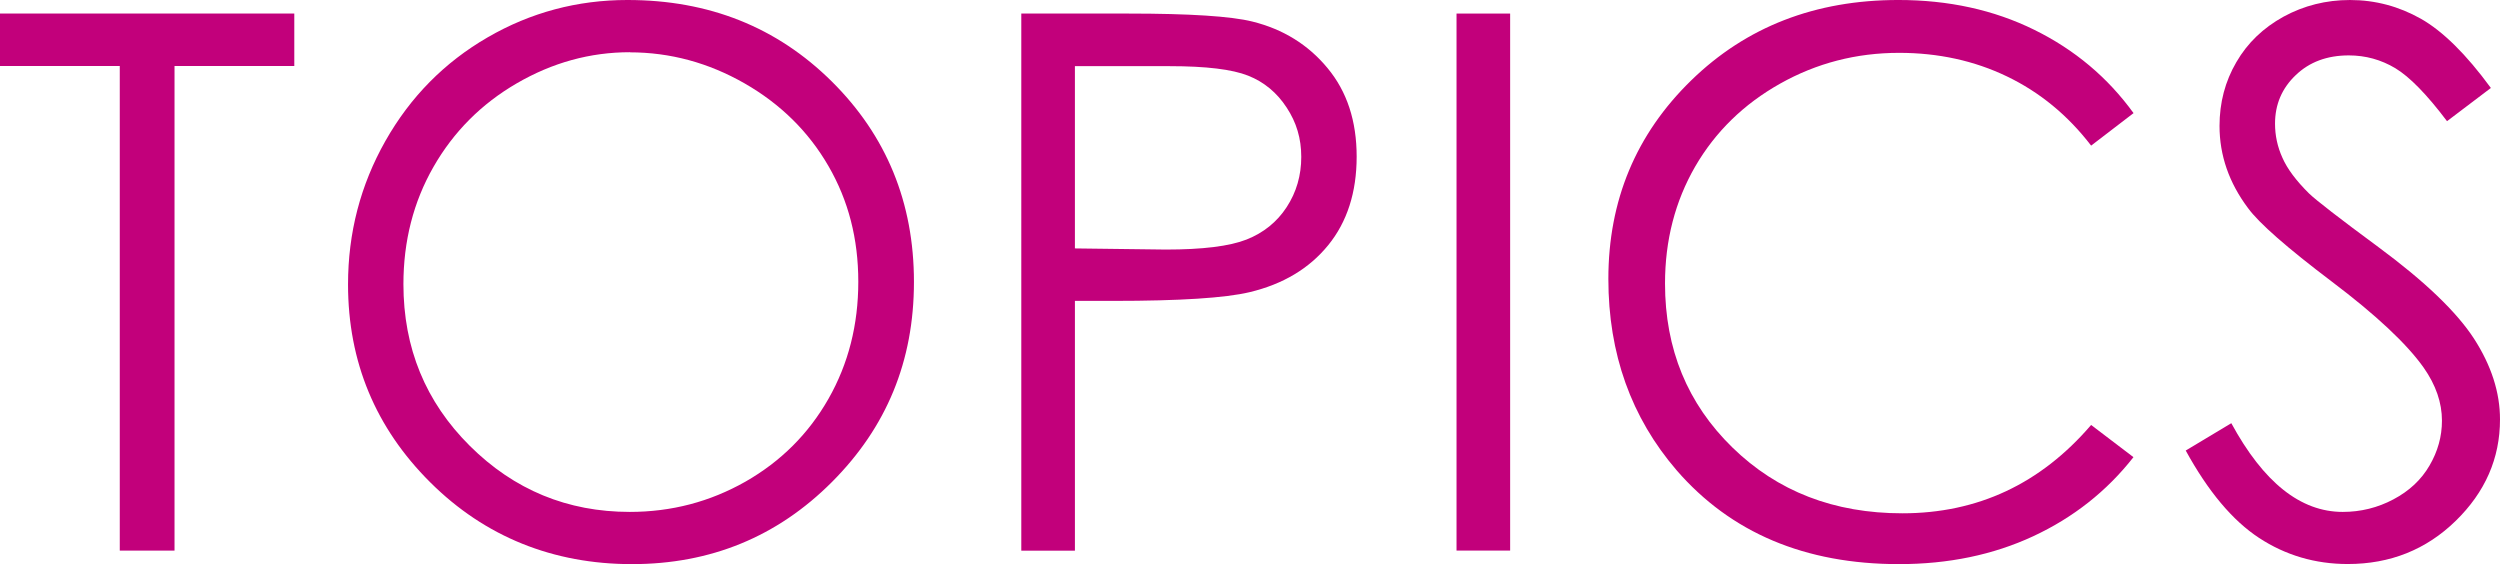
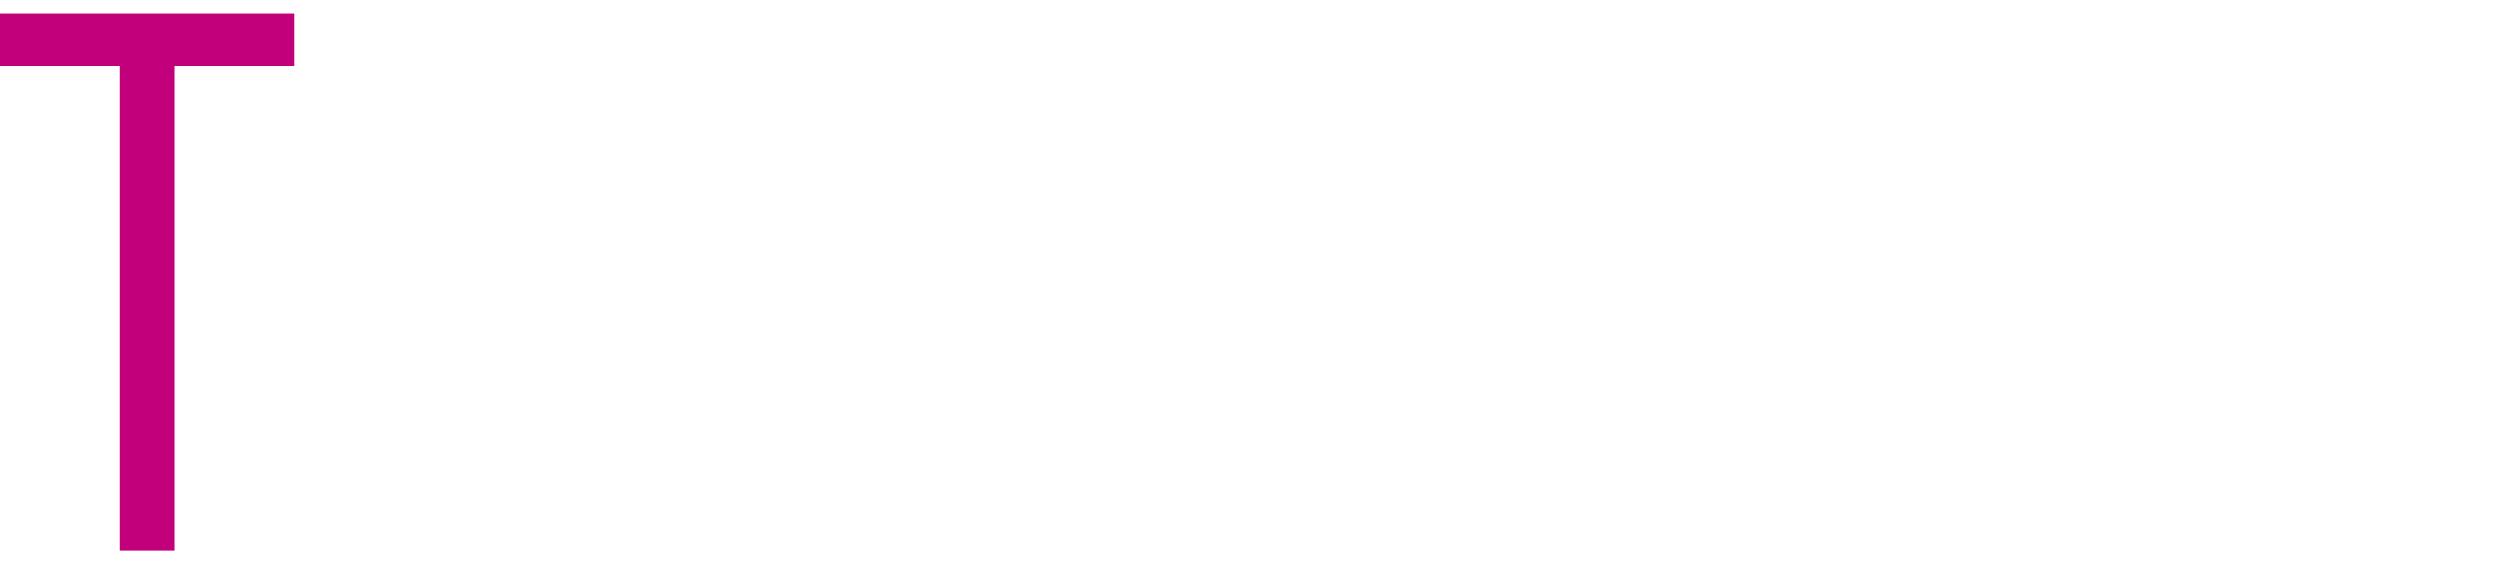
<svg xmlns="http://www.w3.org/2000/svg" id="_レイヤー_2" data-name="レイヤー 2" viewBox="0 0 197.25 44.51">
  <defs>
    <style>
      .cls-1 {
        fill: #c2007b;
      }
    </style>
  </defs>
  <g id="_レイヤー_3" data-name="レイヤー 3">
    <g>
      <path class="cls-1" d="M0,5.21V1.07H23.22V5.21H13.77V43.44h-4.32V5.21H0Z" />
-       <path class="cls-1" d="M49.51,0c6.42,0,11.79,2.14,16.11,6.42,4.32,4.28,6.49,9.56,6.49,15.82s-2.16,11.47-6.47,15.79c-4.31,4.32-9.58,6.48-15.78,6.48s-11.59-2.15-15.91-6.45c-4.32-4.3-6.49-9.51-6.49-15.62,0-4.07,.98-7.84,2.95-11.32s4.66-6.2,8.06-8.17c3.4-1.97,7.08-2.95,11.04-2.95Zm.19,4.12c-3.14,0-6.11,.82-8.92,2.45-2.81,1.63-5,3.84-6.58,6.6s-2.37,5.85-2.37,9.25c0,5.04,1.75,9.29,5.24,12.76,3.49,3.47,7.7,5.21,12.62,5.21,3.29,0,6.33-.8,9.13-2.39,2.8-1.6,4.98-3.78,6.55-6.54s2.35-5.84,2.35-9.23-.78-6.41-2.35-9.12c-1.57-2.72-3.78-4.9-6.62-6.53-2.85-1.63-5.87-2.45-9.06-2.45Z" />
-       <path class="cls-1" d="M80.58,1.07h8.44c4.84,0,8.1,.21,9.79,.63,2.42,.6,4.4,1.82,5.93,3.67,1.54,1.85,2.3,4.18,2.3,6.99s-.75,5.15-2.25,6.99-3.56,3.07-6.19,3.7c-1.92,.46-5.51,.69-10.77,.69h-3.02v19.71h-4.23V1.07Zm4.23,4.15v14.38l7.17,.09c2.9,0,5.02-.26,6.37-.79,1.34-.53,2.4-1.38,3.17-2.56,.77-1.18,1.15-2.5,1.15-3.96s-.38-2.72-1.15-3.89c-.77-1.18-1.78-2.02-3.04-2.52-1.26-.5-3.32-.75-6.18-.75h-7.49Z" />
-       <path class="cls-1" d="M114.92,1.07h4.23V43.44h-4.23V1.07Z" />
-       <path class="cls-1" d="M168.33,8.93l-3.34,2.56c-1.84-2.4-4.06-4.22-6.64-5.46-2.58-1.24-5.42-1.86-8.51-1.86-3.38,0-6.51,.81-9.39,2.43-2.88,1.62-5.11,3.8-6.7,6.54-1.58,2.74-2.38,5.81-2.38,9.23,0,5.17,1.77,9.48,5.32,12.94s8.01,5.19,13.41,5.19c5.93,0,10.9-2.32,14.89-6.97l3.34,2.54c-2.11,2.69-4.75,4.77-7.91,6.24-3.16,1.47-6.69,2.2-10.59,2.2-7.41,0-13.26-2.47-17.54-7.4-3.59-4.17-5.39-9.2-5.39-15.1,0-6.2,2.18-11.42,6.53-15.66,4.35-4.24,9.8-6.35,16.35-6.35,3.96,0,7.53,.78,10.72,2.35,3.19,1.57,5.8,3.76,7.84,6.58Z" />
-       <path class="cls-1" d="M172.45,35.55l3.6-2.16c2.54,4.67,5.46,7,8.79,7,1.42,0,2.76-.33,4-.99,1.25-.66,2.2-1.55,2.85-2.67,.65-1.11,.98-2.29,.98-3.54,0-1.42-.48-2.81-1.44-4.18-1.33-1.88-3.75-4.15-7.26-6.8-3.53-2.67-5.73-4.6-6.6-5.79-1.5-2-2.25-4.16-2.25-6.48,0-1.84,.44-3.52,1.33-5.04,.88-1.52,2.13-2.71,3.73-3.59,1.6-.87,3.35-1.31,5.23-1.31,2,0,3.86,.5,5.6,1.48,1.74,.99,3.58,2.81,5.52,5.46l-3.46,2.62c-1.59-2.11-2.95-3.5-4.08-4.18-1.12-.67-2.35-1.01-3.67-1.01-1.71,0-3.11,.52-4.19,1.56-1.09,1.04-1.63,2.31-1.63,3.83,0,.92,.19,1.82,.58,2.68,.38,.87,1.08,1.81,2.1,2.82,.56,.54,2.38,1.95,5.47,4.23,3.67,2.71,6.18,5.12,7.55,7.23,1.36,2.11,2.05,4.23,2.05,6.37,0,3.07-1.17,5.74-3.5,8.01-2.33,2.27-5.17,3.4-8.51,3.4-2.57,0-4.91-.69-7-2.06-2.09-1.37-4.02-3.67-5.79-6.9Z" />
    </g>
  </g>
</svg>